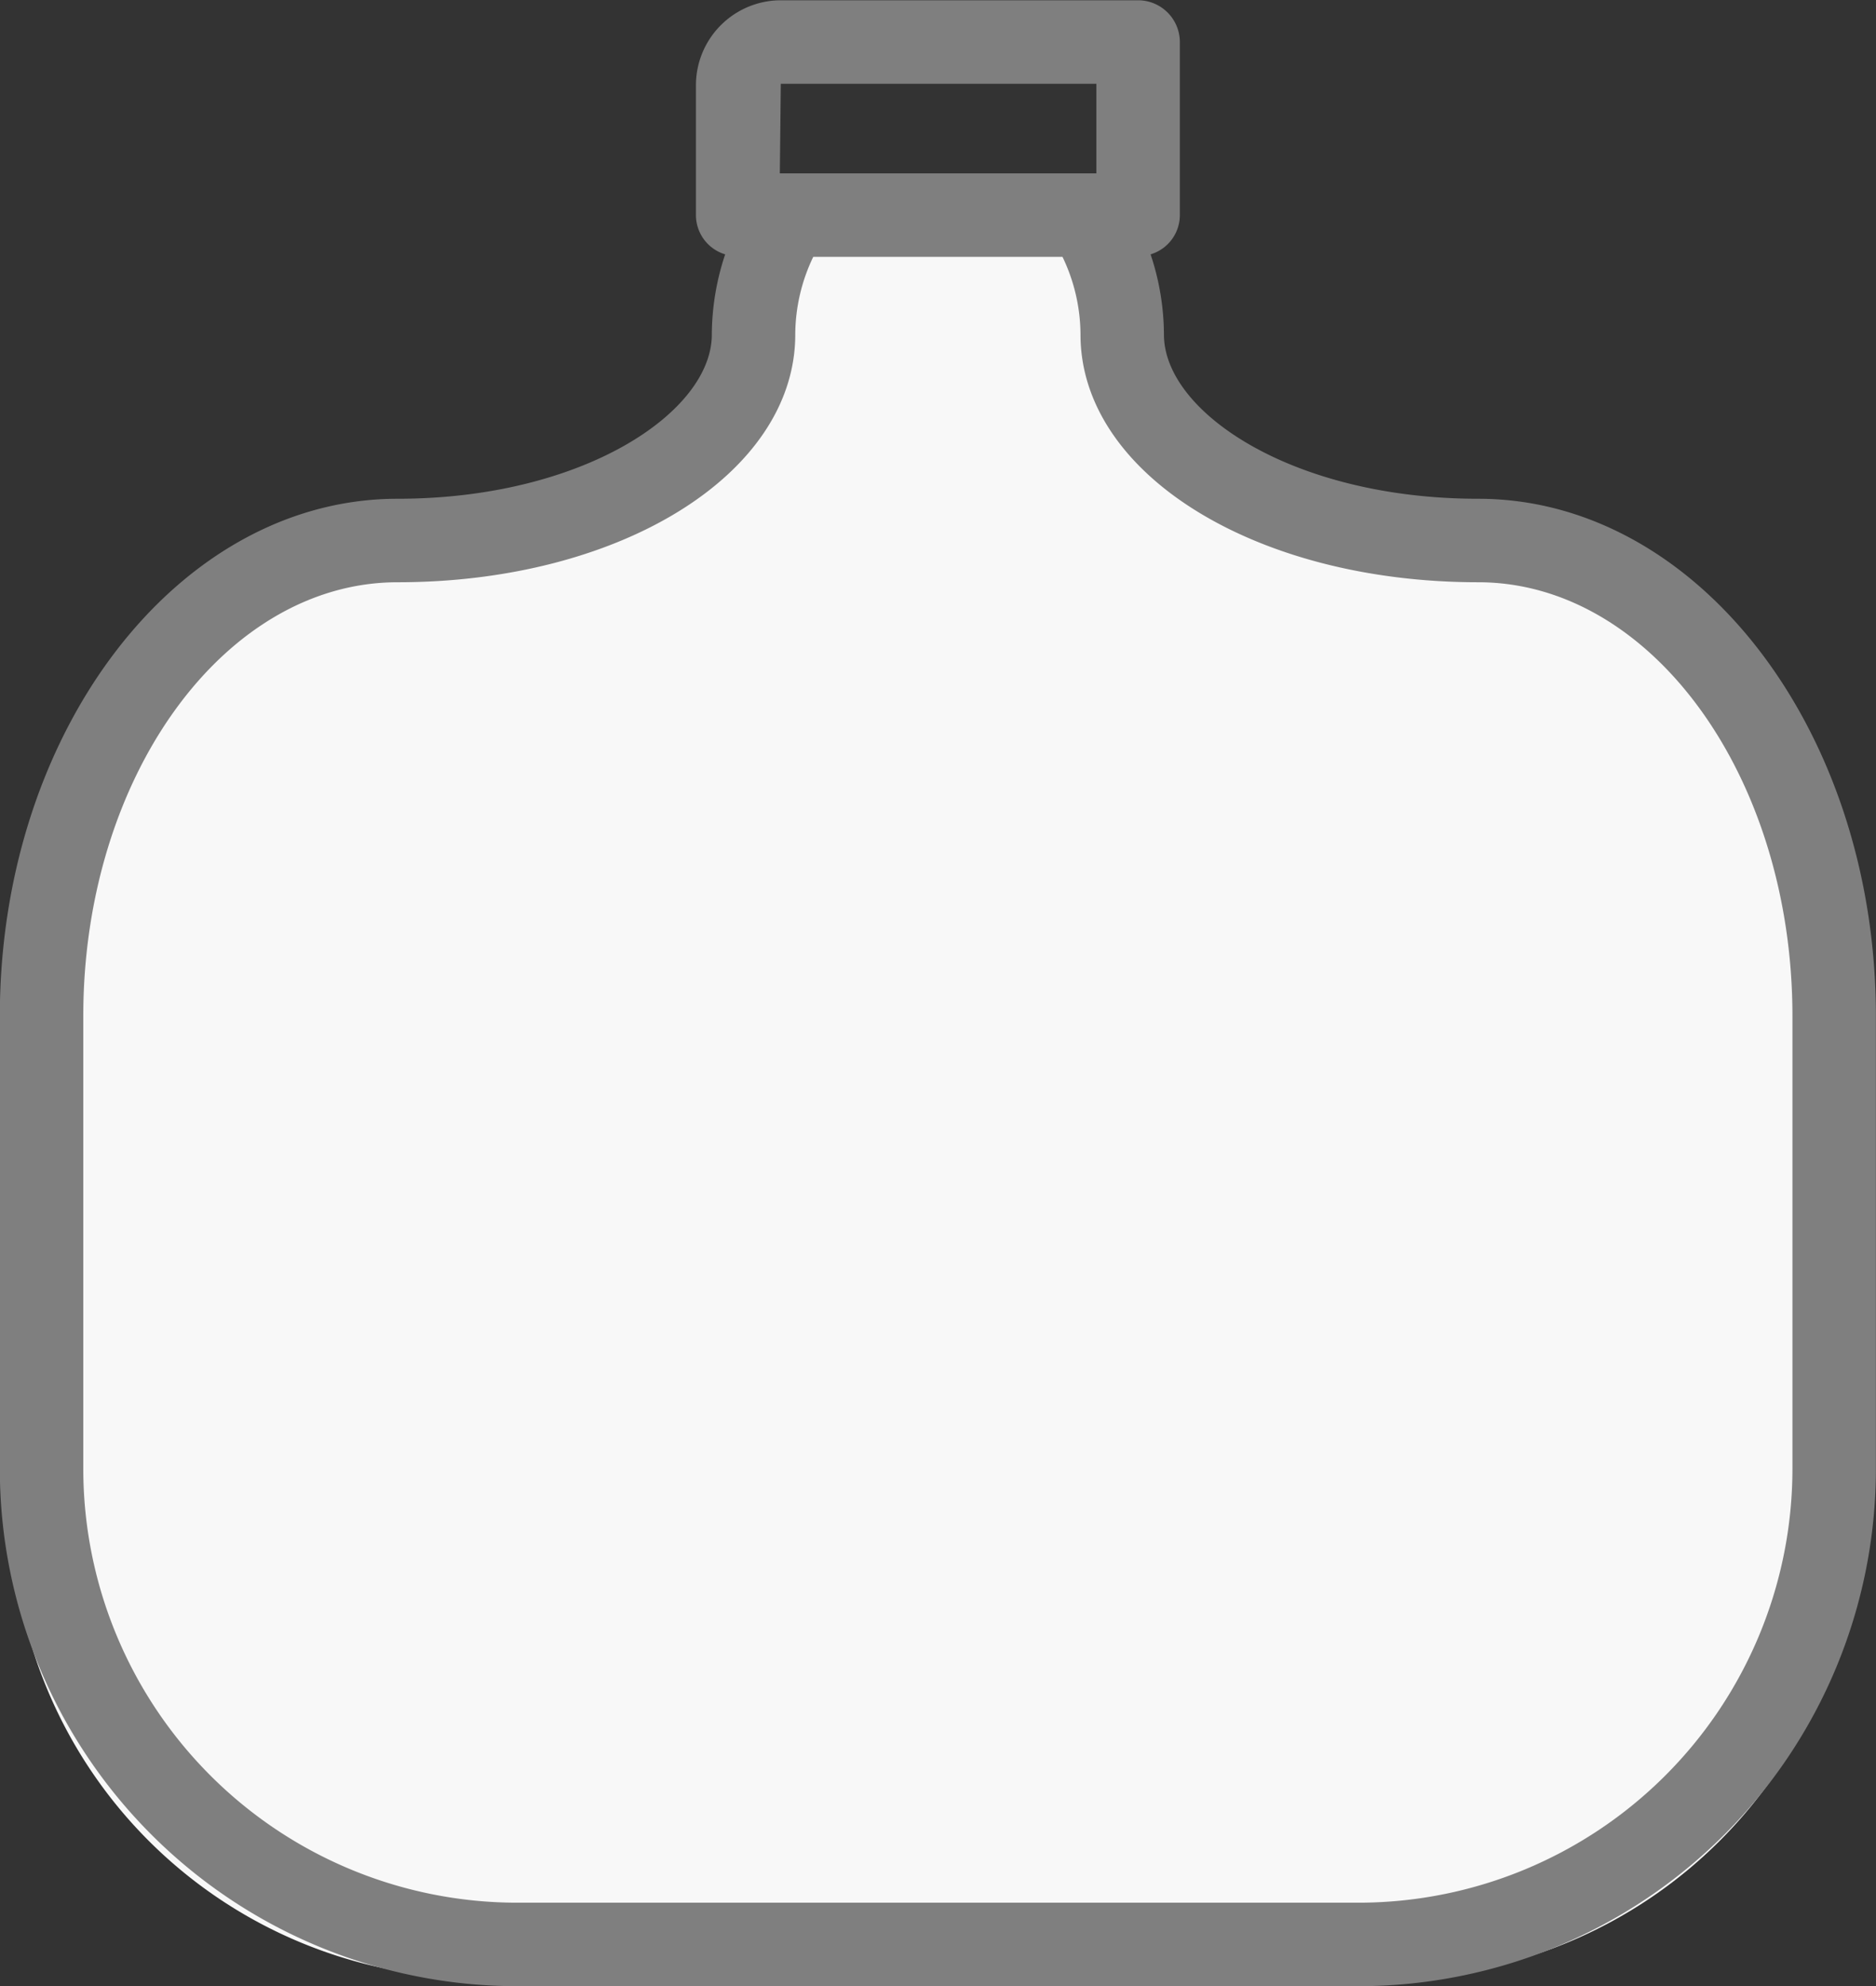
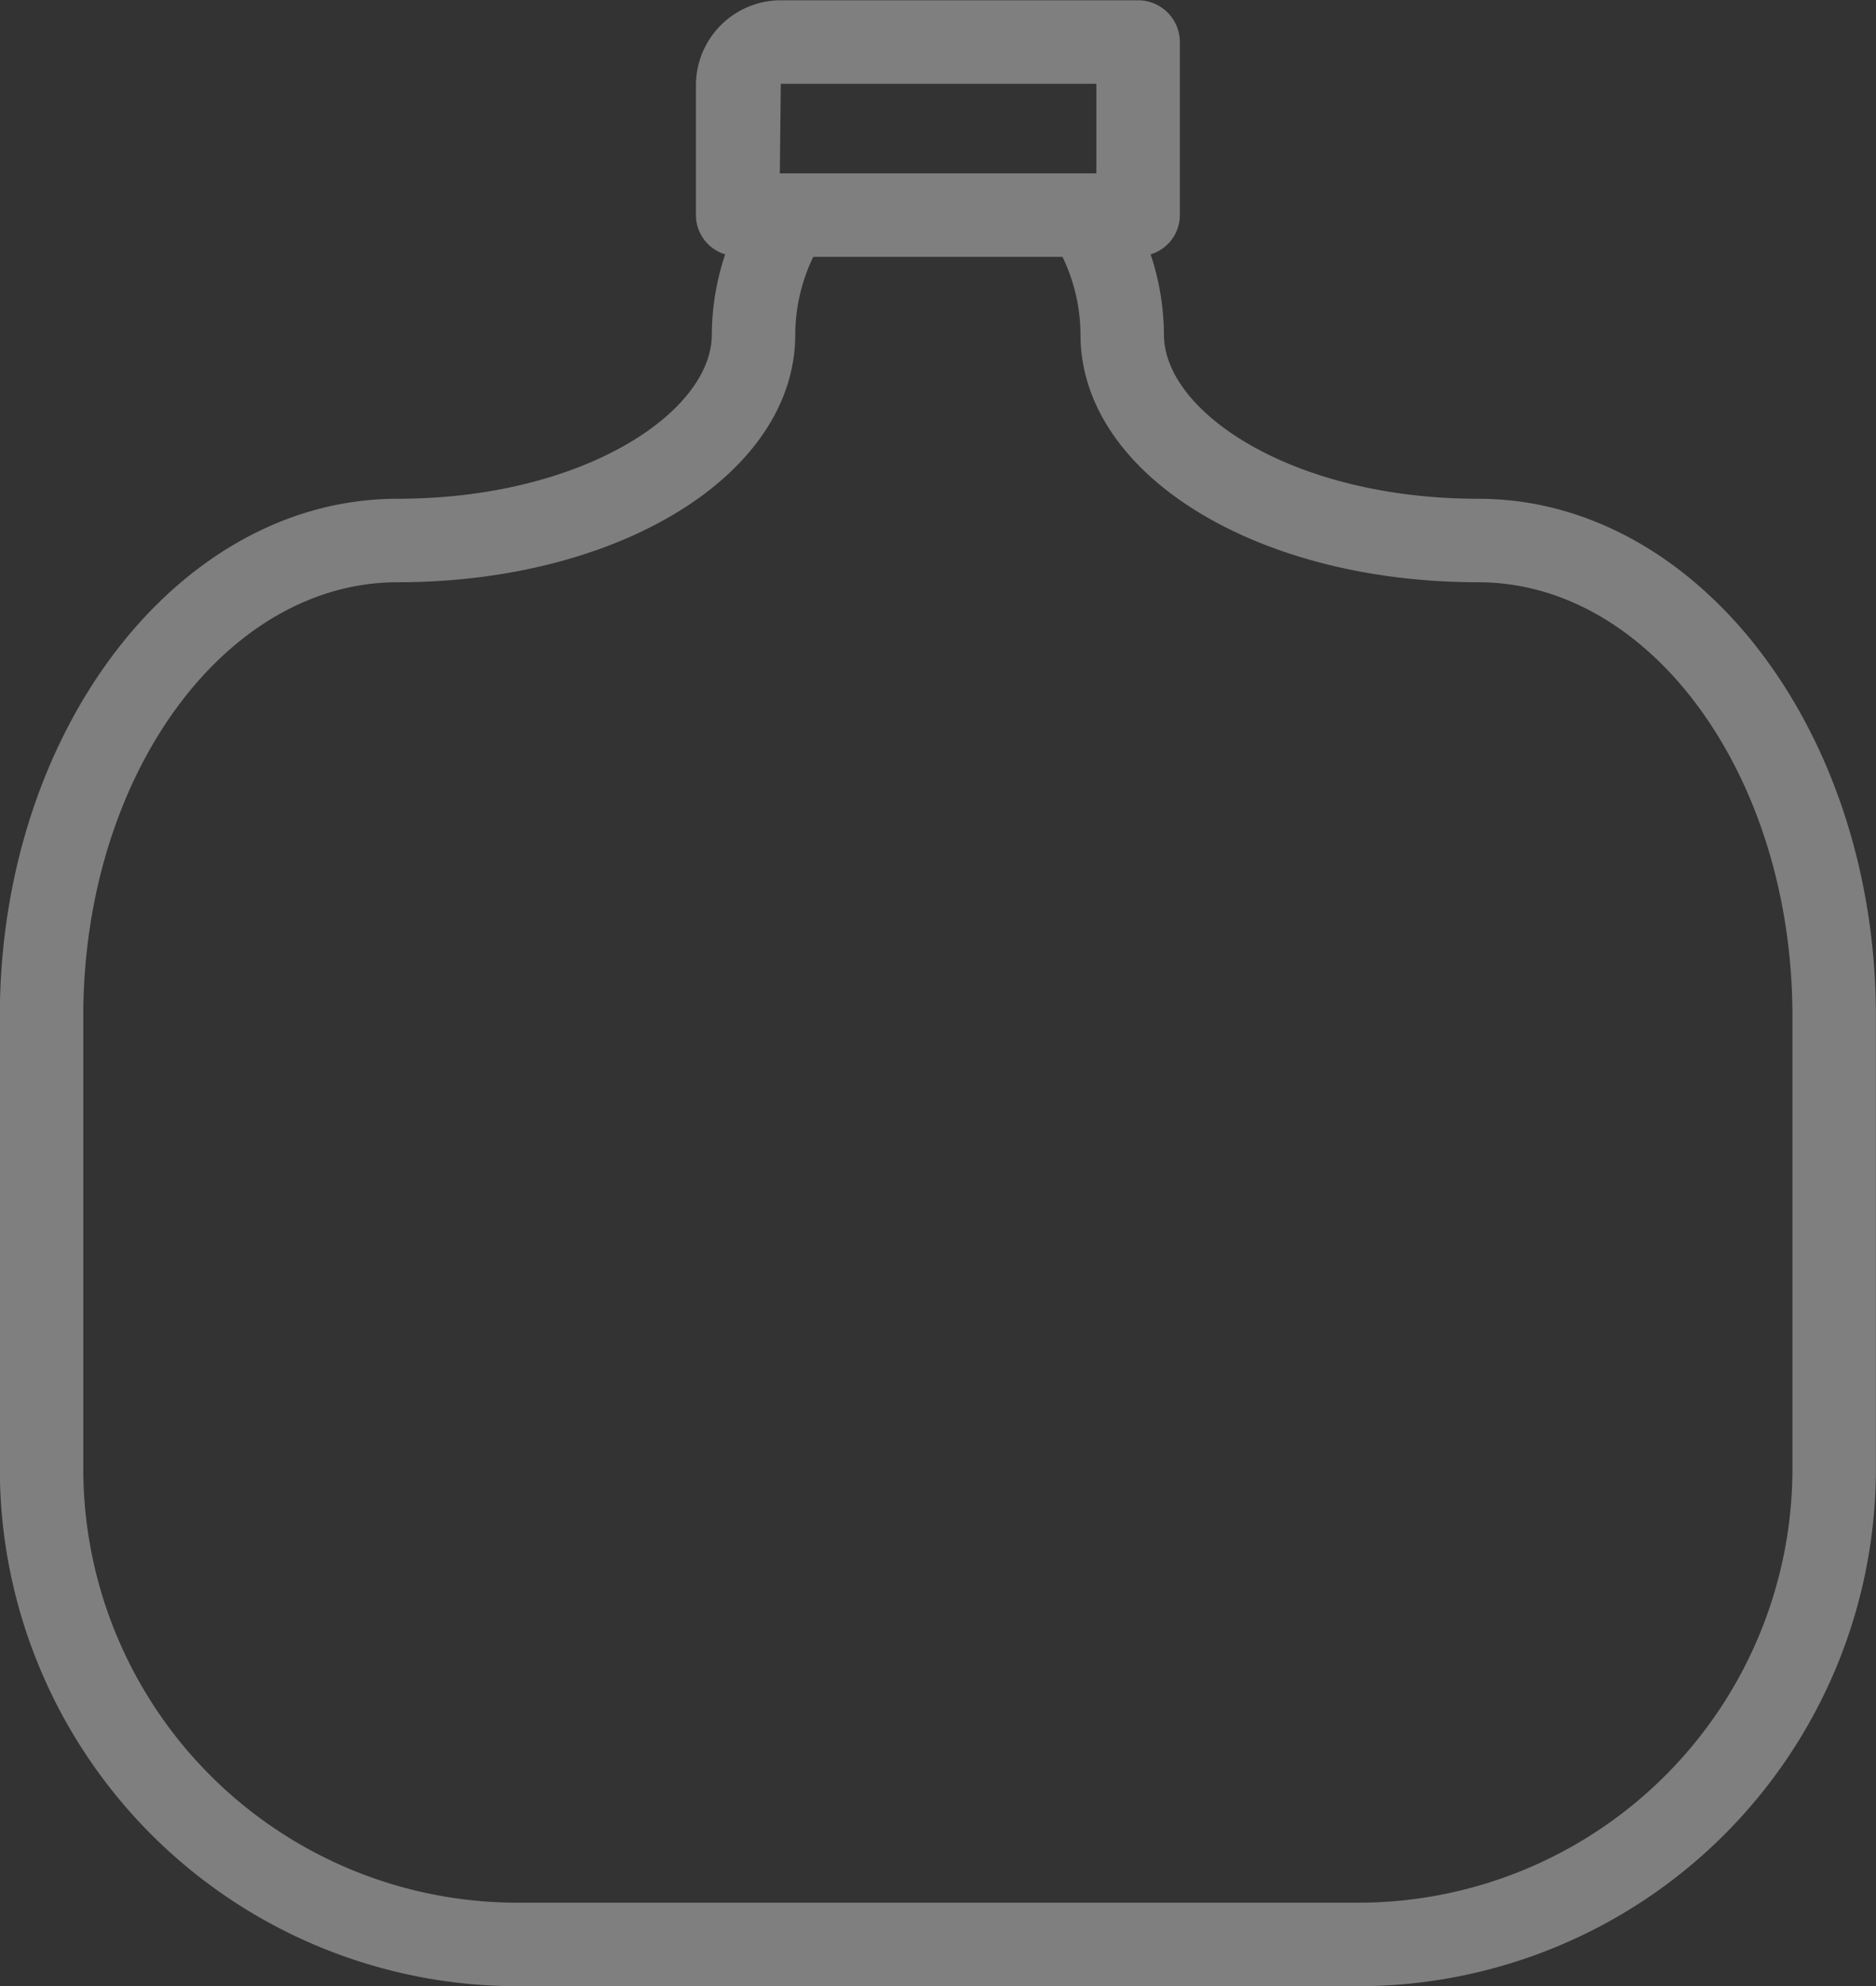
<svg xmlns="http://www.w3.org/2000/svg" id="_1" data-name="1" width="67.844" height="71.84" viewBox="0 0 67.844 71.84">
  <rect x="0" y="0" width="67.844" height="71.84" fill="#333333" stroke="none" />
-   <path id="ico_bottle_water" d="M322.7 2807.29a16.994 16.994 0 01-16.923 17.02h-32.92a16.994 16.994 0 01-16.924-17.02v-17.77c0-9.39 5.508-17.03 12.278-17.03 8.712 0 15.536-4.27 15.536-9.72a7.079 7.079 0 01.7-3.05h9.736a7.079 7.079 0 01.7 3.05c0 5.45 6.824 9.72 15.536 9.72 6.769 0 12.277 7.64 12.277 17.03v17.77z" transform="translate(-255.531 -2752.75)" fill-rule="evenodd" fill="#f8f8f8" />
  <path id="ico_bottle" d="M308.989 2770.79c-6.7 0-11.365-3.13-11.365-5.94a9.261 9.261 0 00-.483-2.9 1.484 1.484 0 001.058-1.42v-6.26a1.512 1.512 0 00-1.509-1.51h-12.922a3.075 3.075 0 00-3.069 3.07v4.7a1.484 1.484 0 001.057 1.42 9.29 9.29 0 00-.483 2.9c0 2.81-4.667 5.94-11.364 5.94-7.932 0-14.384 8.39-14.384 18.71v16.38a18.716 18.716 0 0018.684 18.71h30.479a18.715 18.715 0 0018.683-18.71v-16.38c0-10.32-6.452-18.71-14.382-18.71zm-25.221-15.01h11.413v3.24h-11.448zm36.585 50.1a15.7 15.7 0 01-15.665 15.69h-30.479a15.7 15.7 0 01-15.666-15.69v-16.38c0-8.65 5.1-15.69 11.366-15.69 8.065 0 14.382-3.93 14.382-8.96a6.523 6.523 0 01.651-2.81h9.013a6.523 6.523 0 01.651 2.81c0 5.03 6.318 8.96 14.383 8.96 6.266 0 11.364 7.04 11.364 15.69v16.38z" transform="translate(-255.531 -2752.75)" fill="#7f7f7f" fill-rule="evenodd" />
</svg>